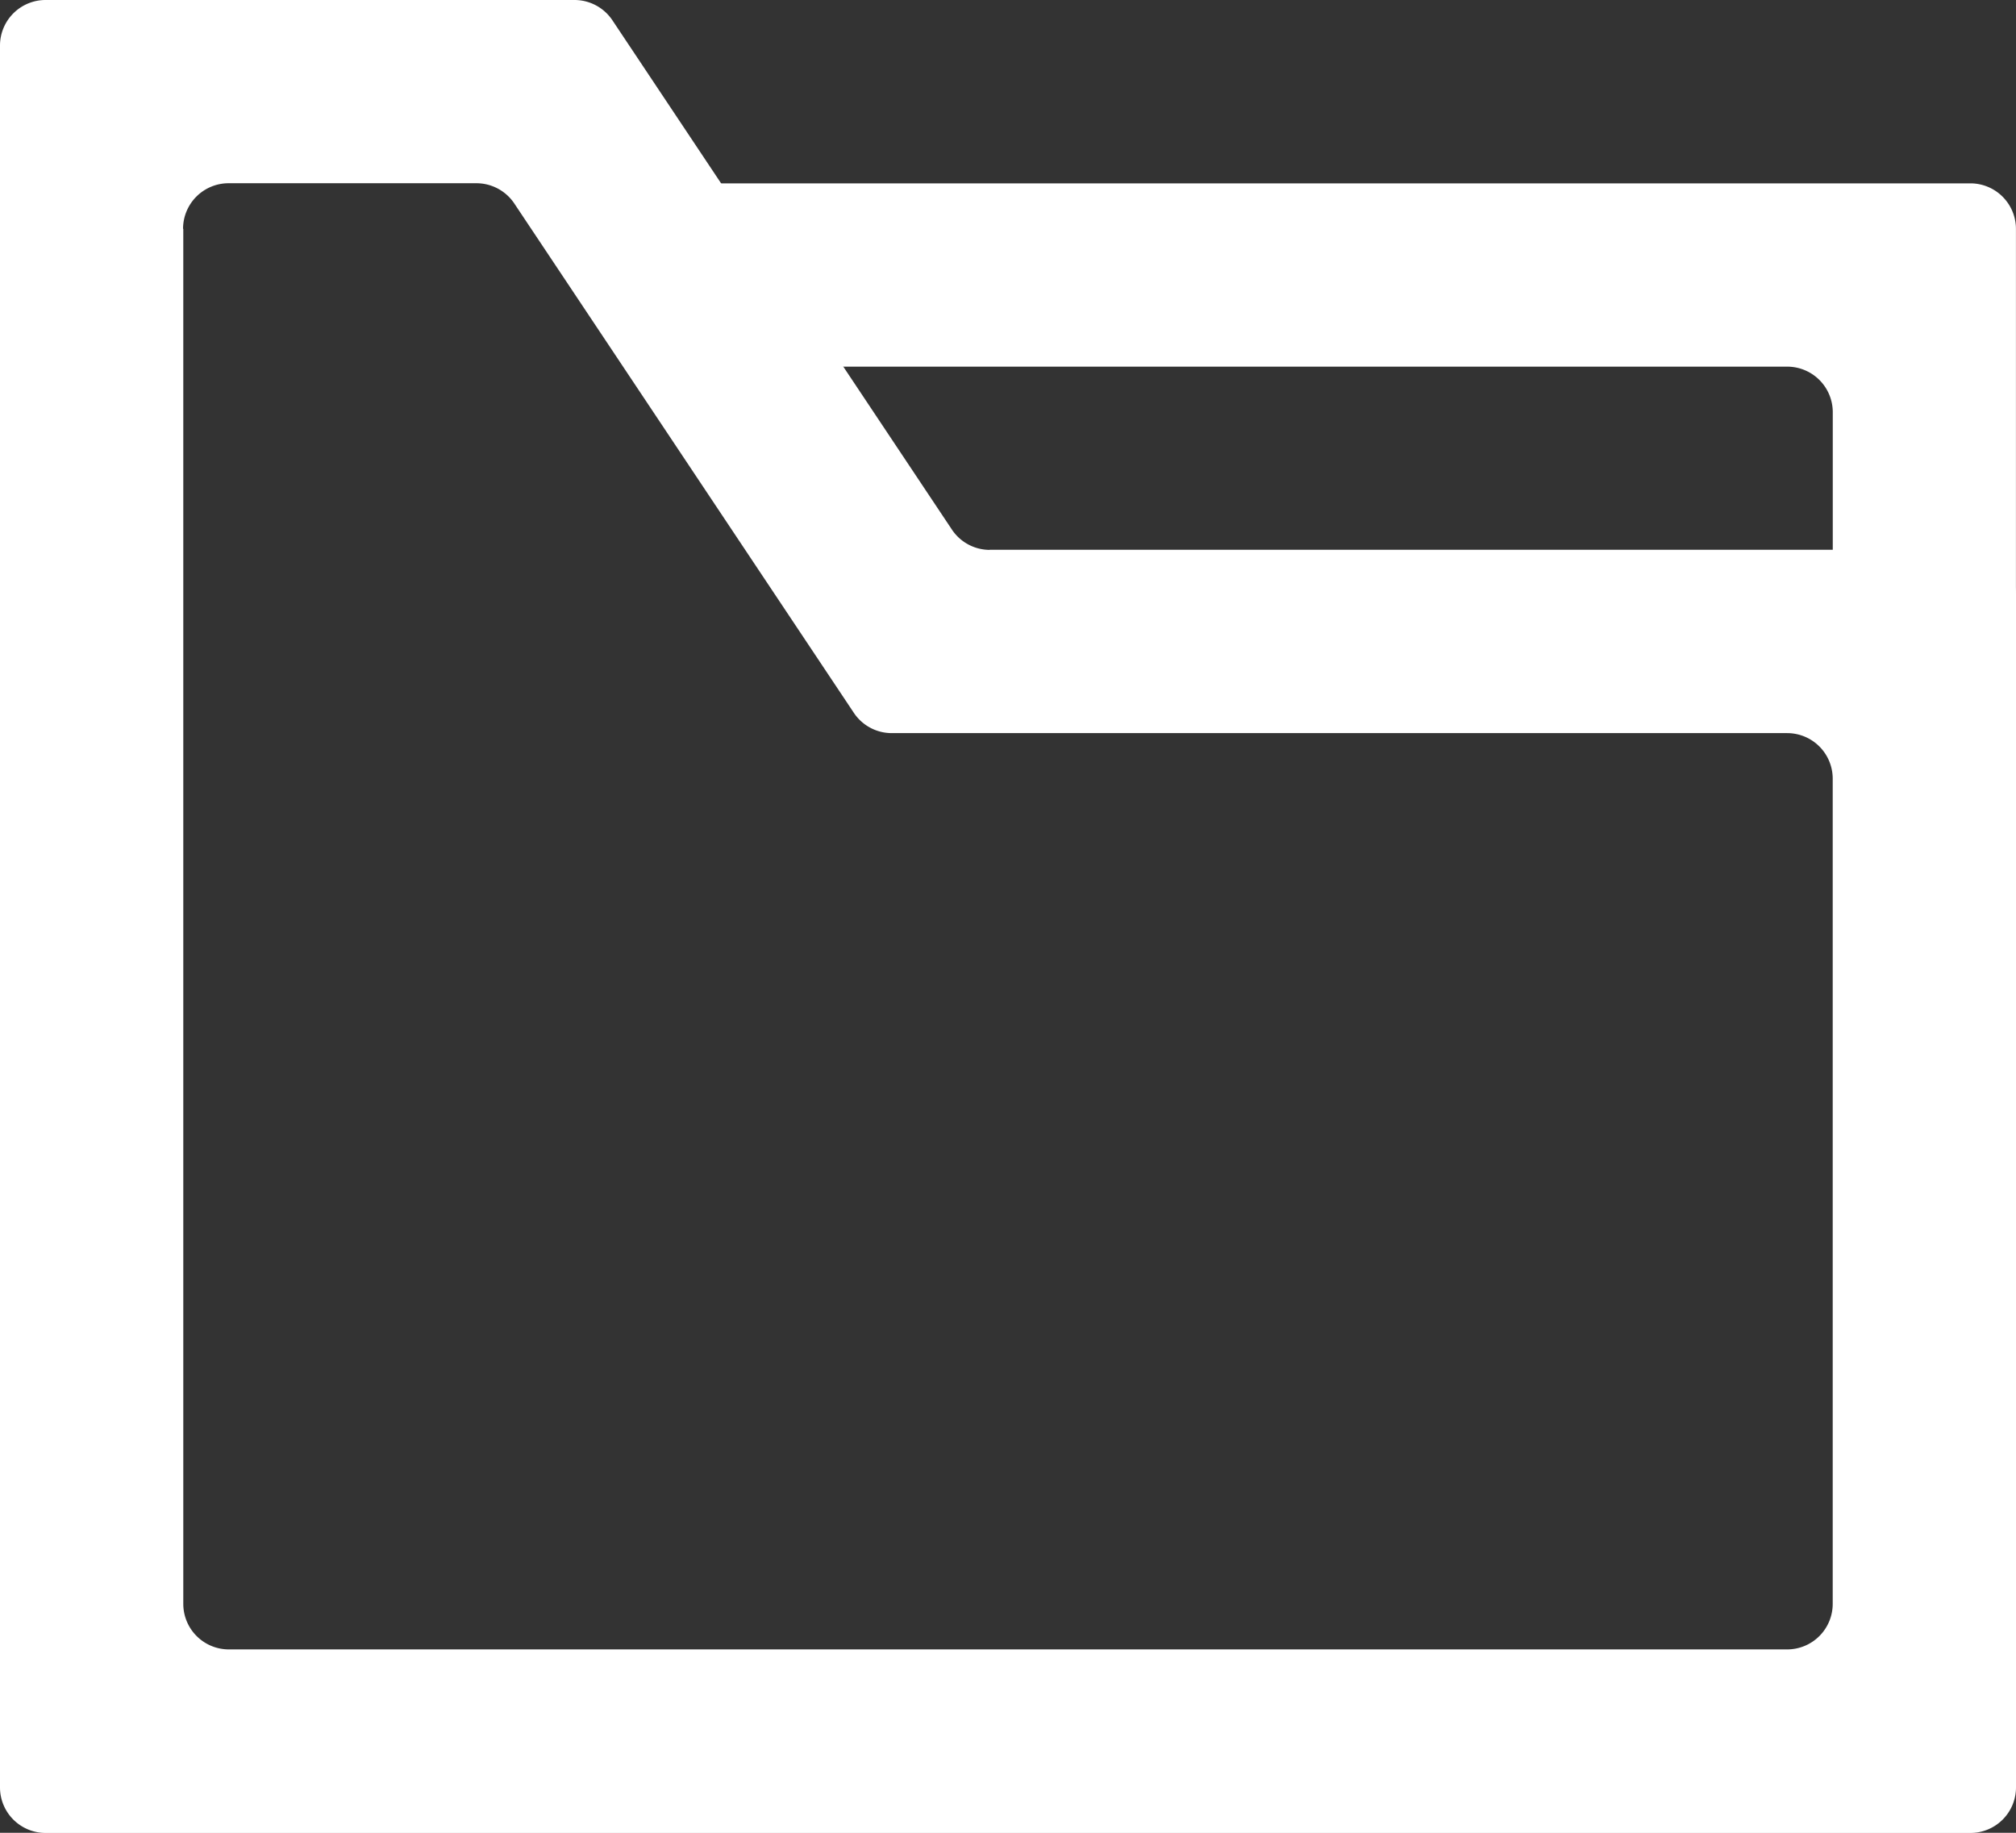
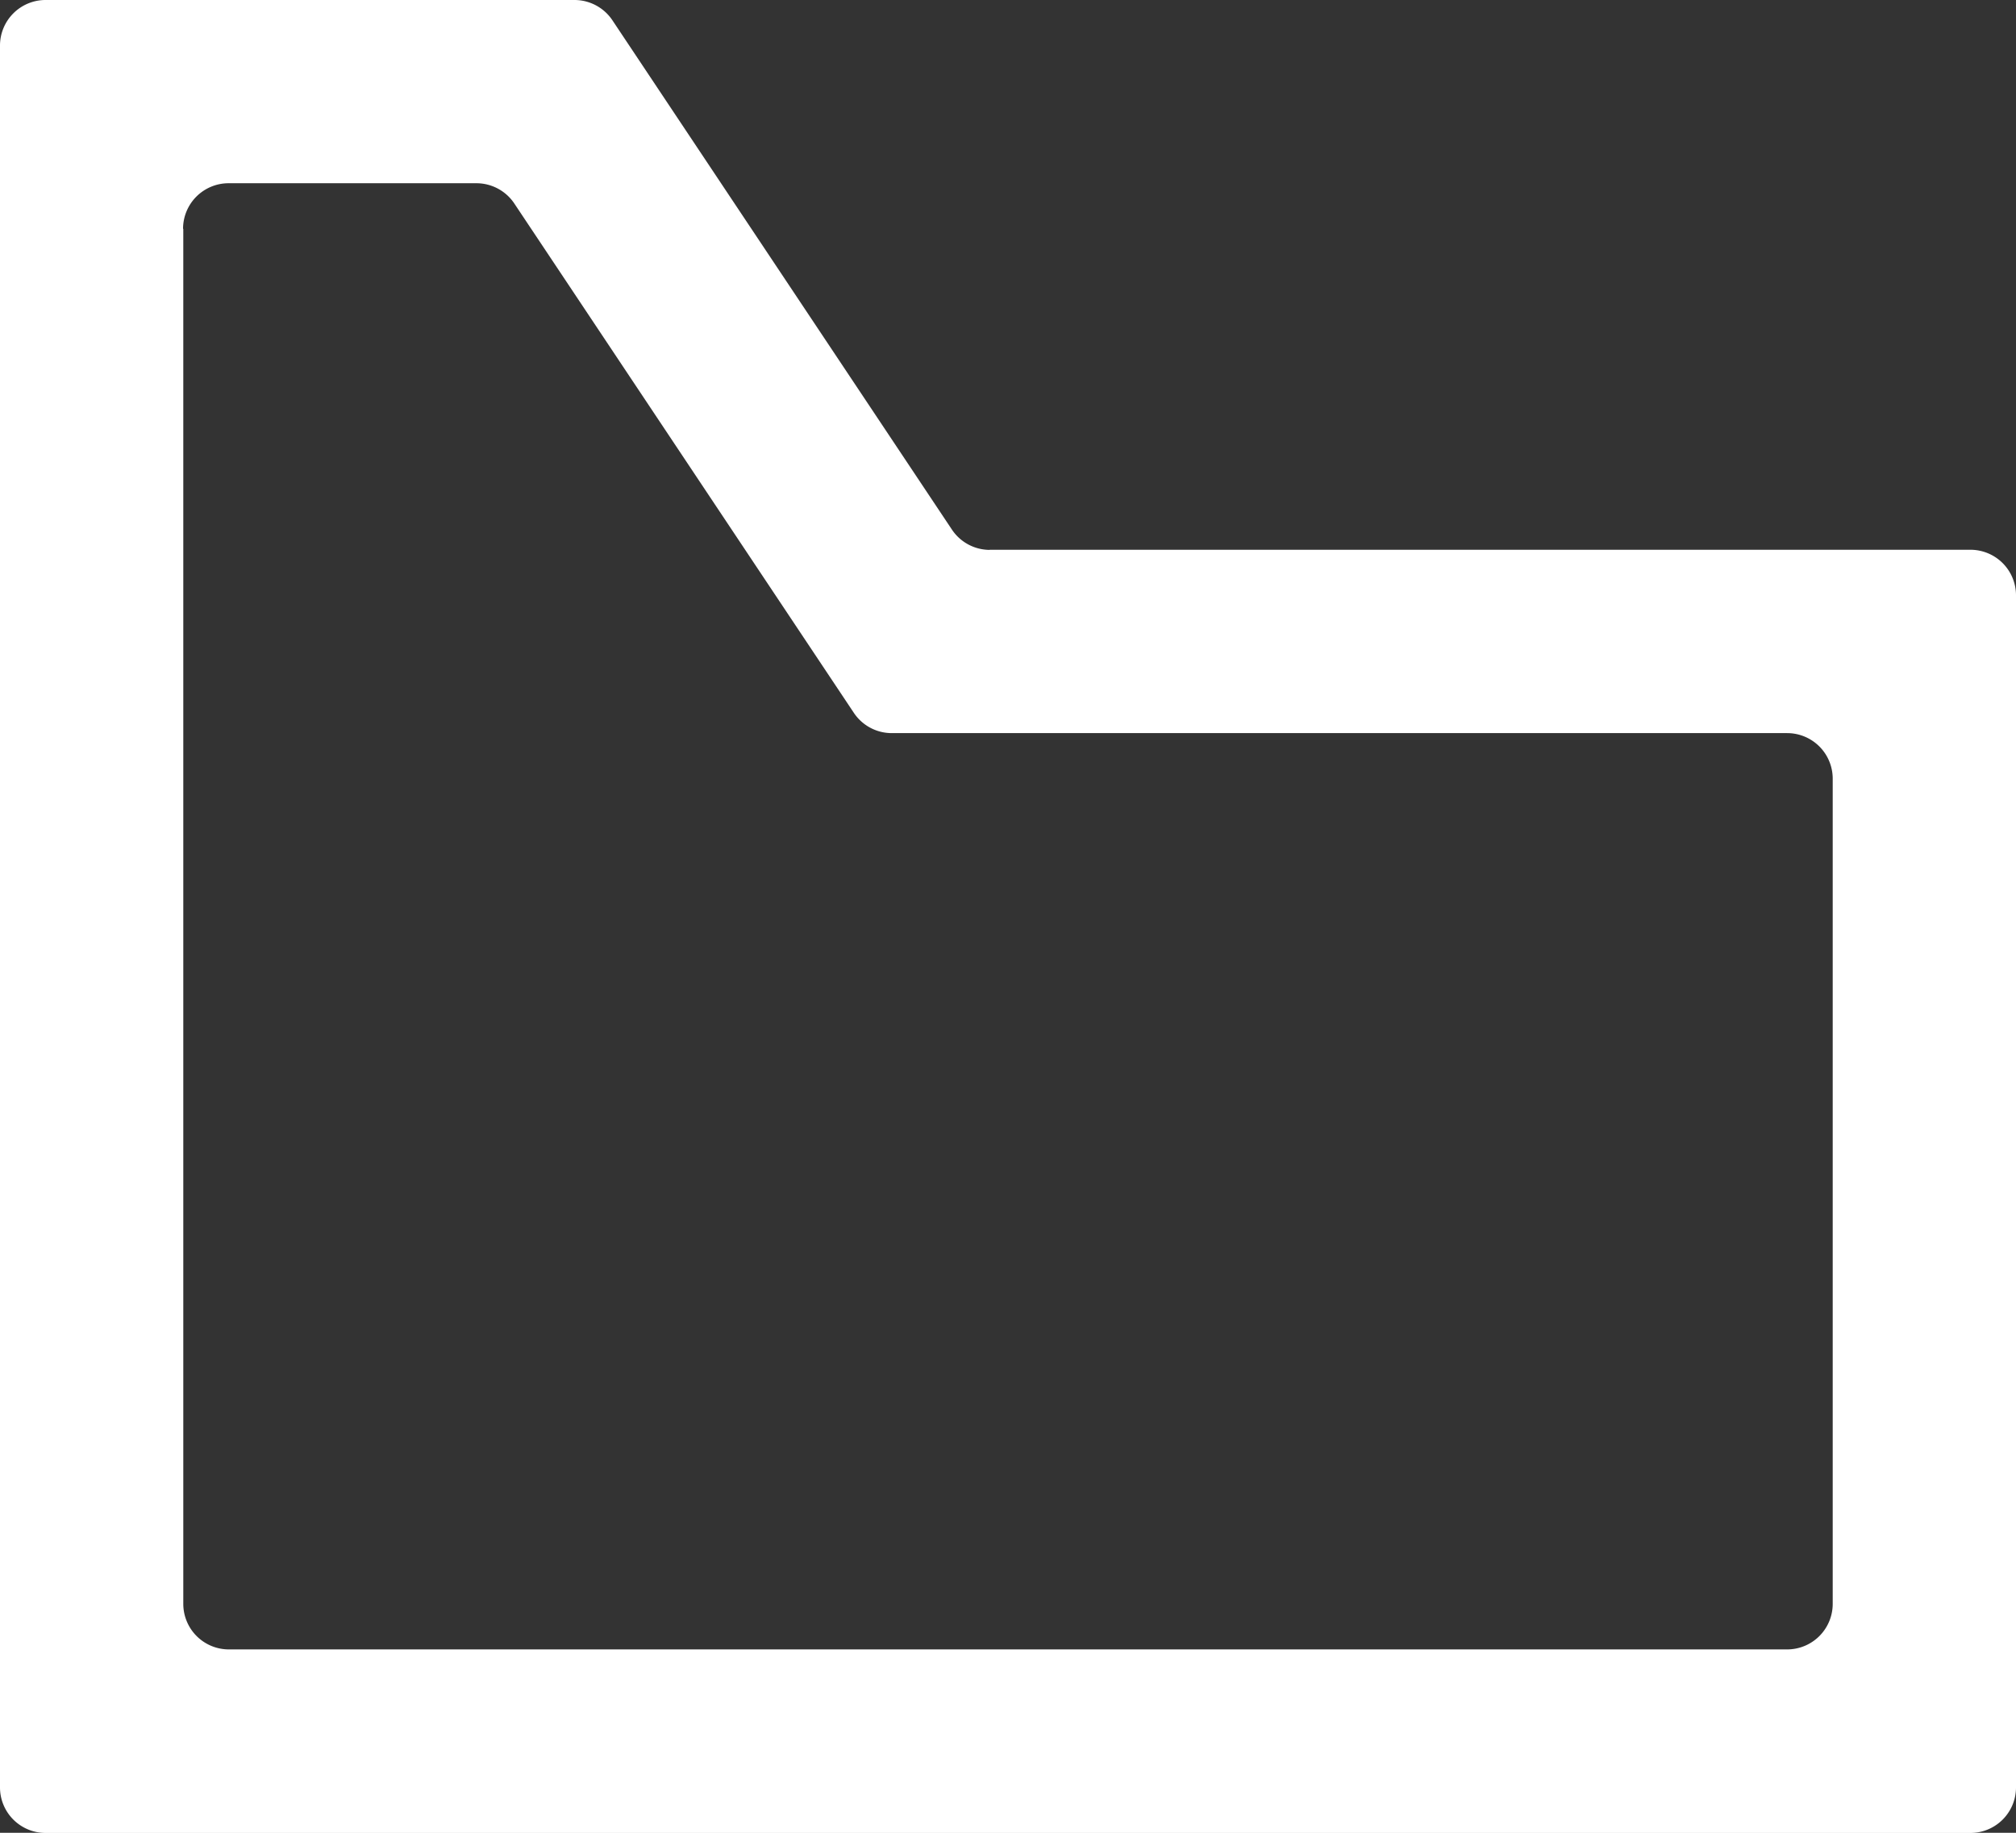
<svg xmlns="http://www.w3.org/2000/svg" width="34.163" height="31.057" viewBox="0 0 34.163 31.057">
  <rect x="0" y="0" width="34.163" height="31.057" fill="#333333" stroke="none" />
  <g id="グループ_4261" data-name="グループ 4261" transform="translate(0 0)">
-     <path id="パス_1752" data-name="パス 1752" d="M33.5,88.466H14.081V85.36H36.6a.772.772,0,0,1,.772.772v7.773a.772.772,0,0,1-.772.772H35.04a.772.772,0,0,1-.772-.772V89.238a.772.772,0,0,0-.772-.772" transform="translate(-3.21 -82.253)" fill="#fff" />
    <path id="パス_1753" data-name="パス 1753" d="M3.106,85.215v23.3a.772.772,0,0,0,.772.772H30.285a.772.772,0,0,0,.772-.772V94.532a.772.772,0,0,0-.772-.772H15.111a.772.772,0,0,1-.642-.344l-5.753-8.63a.773.773,0,0,0-.642-.344h-4.2a.772.772,0,0,0-.772.772m13.667,5.439H33.391a.772.772,0,0,1,.772.772v20.2a.772.772,0,0,1-.772.772H.772A.772.772,0,0,1,0,111.622V82.109a.772.772,0,0,1,.772-.772H9.736a.773.773,0,0,1,.642.344l5.753,8.63a.772.772,0,0,0,.642.344" transform="translate(0 -81.337)" fill="#fff" />
  </g>
</svg>